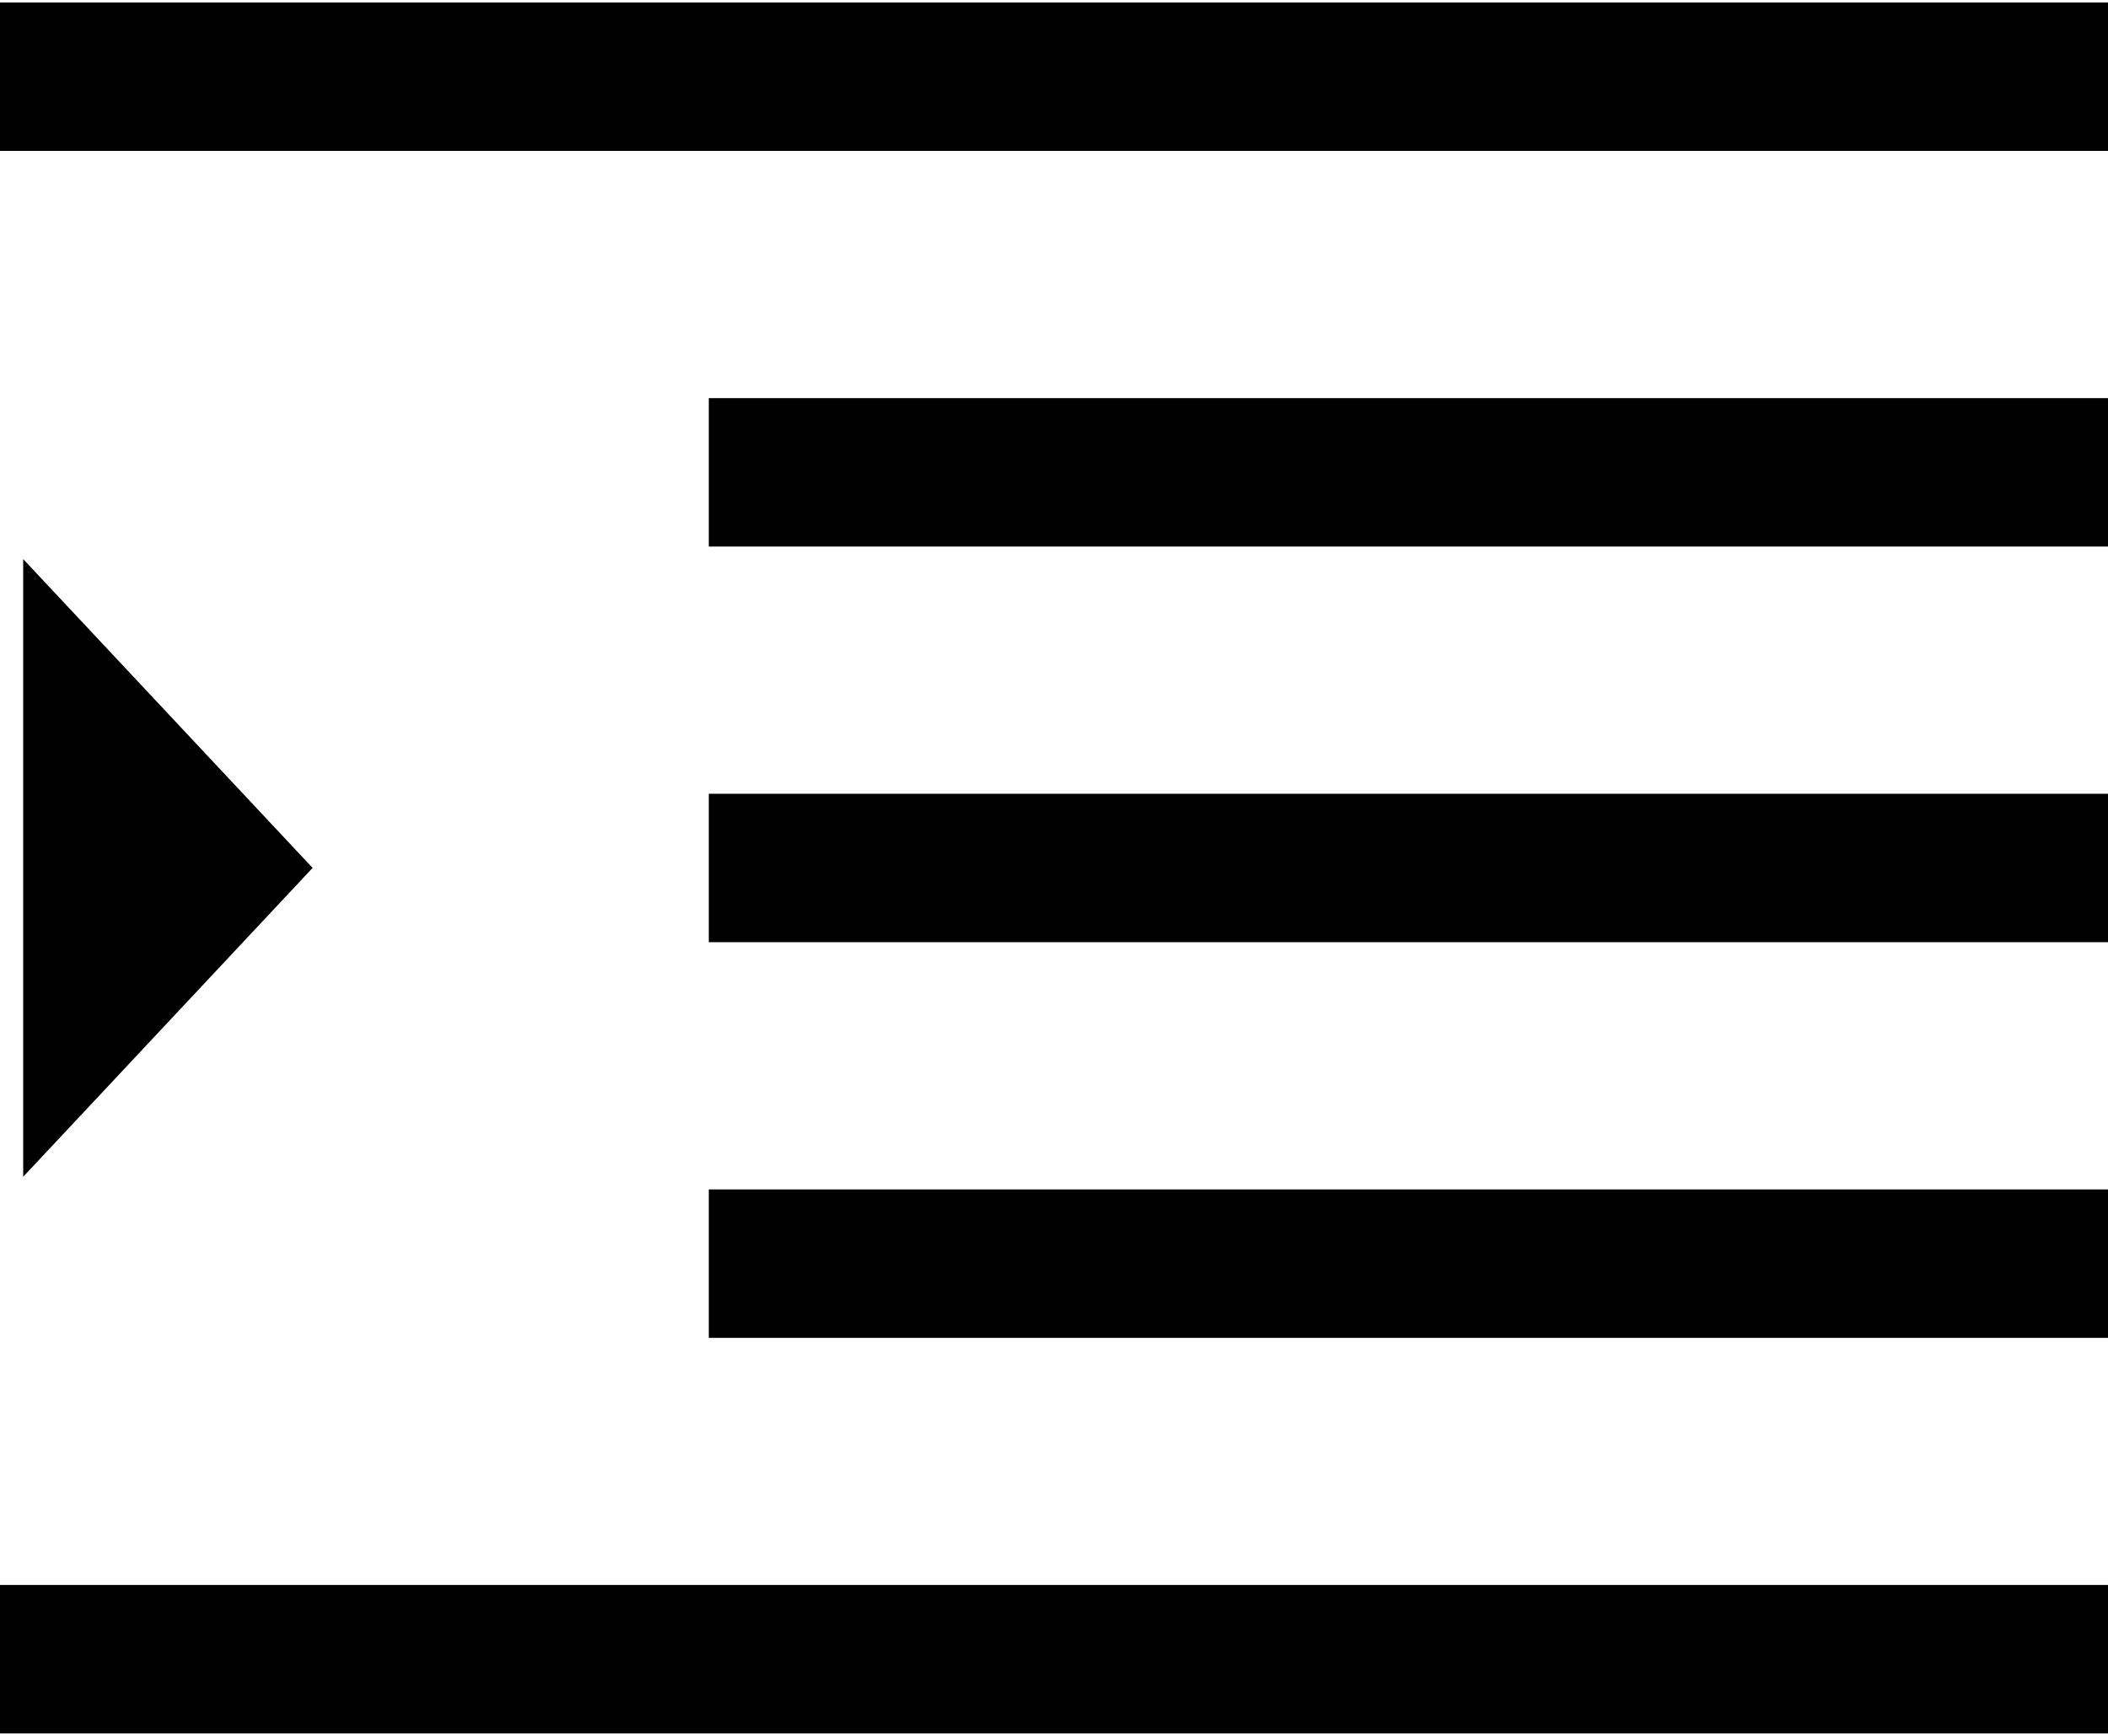
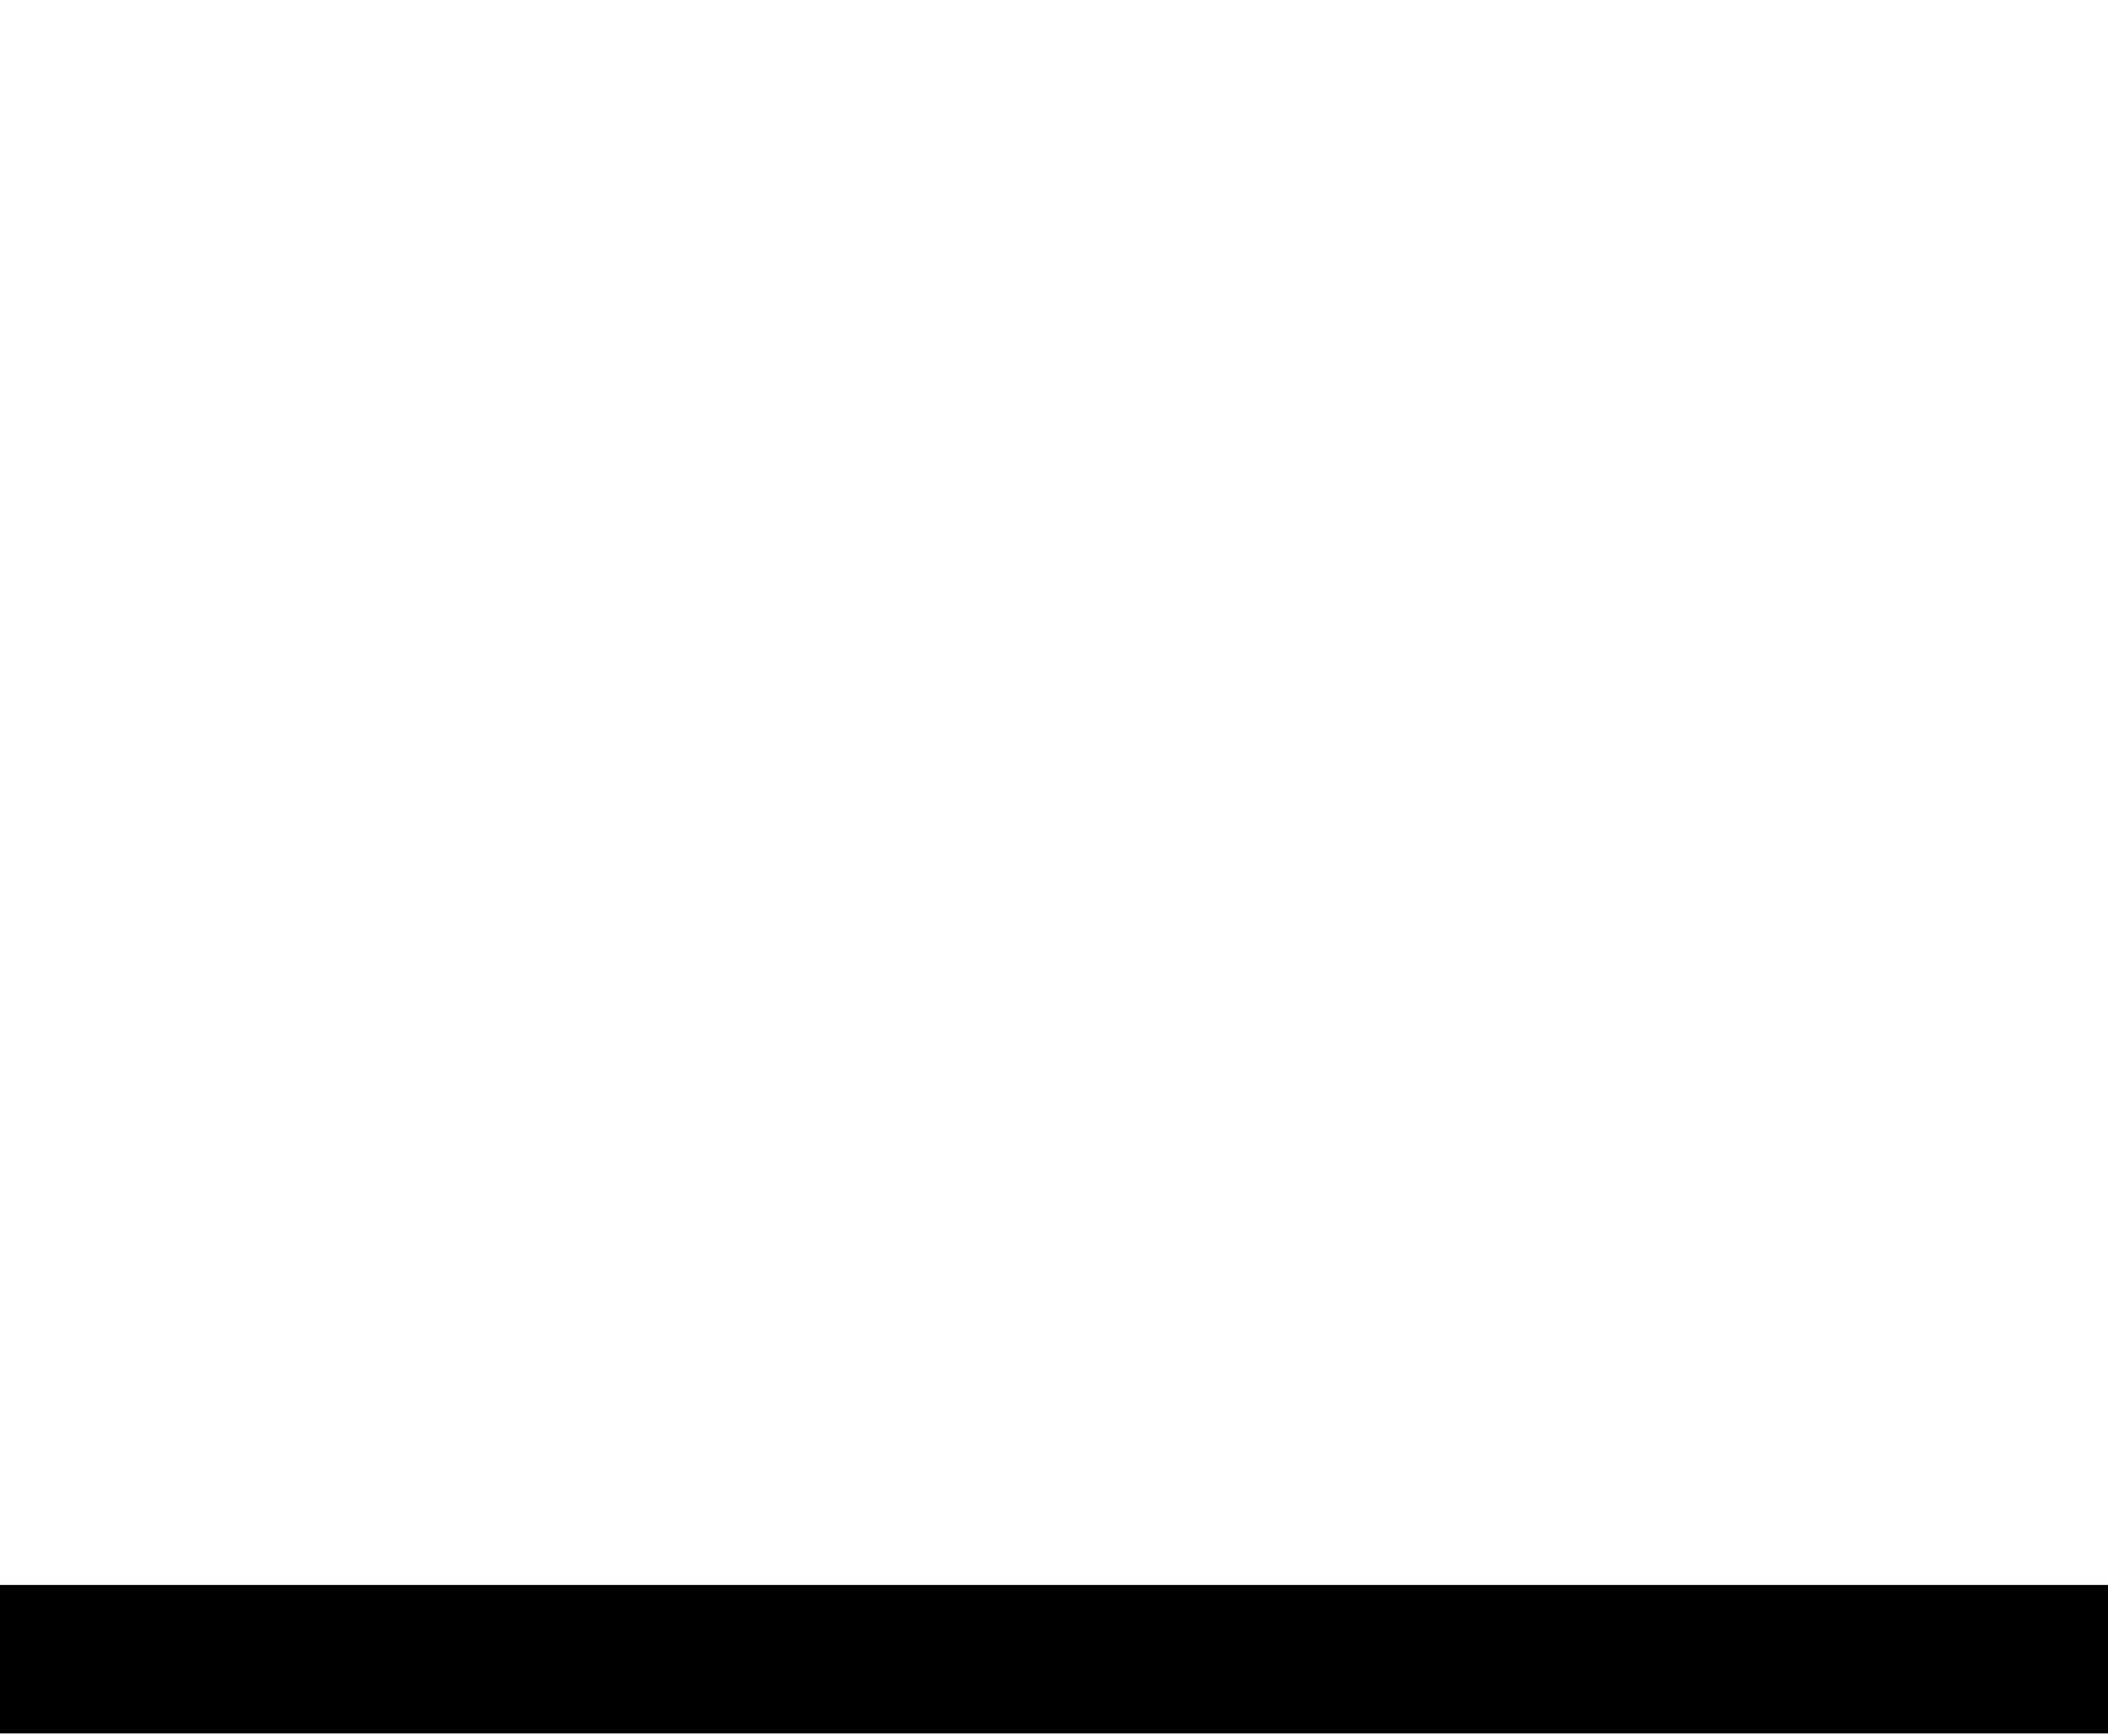
<svg xmlns="http://www.w3.org/2000/svg" width="17px" height="14px" viewBox="0 0 17 14" version="1.1">
  <title>indent</title>
  <desc>Created with Sketch.</desc>
  <defs />
  <g id="Page-1" stroke="none" stroke-width="1" fill="none" fill-rule="evenodd">
    <g id="indent" fill="#000000">
      <g id="Layer_1">
        <g id="Group">
-           <rect id="Rectangle-path" x="5.716" y="3.211" width="11.284" height="1.197" />
-           <rect id="Rectangle-path" x="0" y="0.02" width="17" height="1.197" />
          <rect id="Rectangle-path" x="0" y="12.783" width="17" height="1.197" />
-           <rect id="Rectangle-path" x="5.716" y="9.593" width="11.284" height="1.197" />
-           <rect id="Rectangle-path" x="5.716" y="6.402" width="11.284" height="1.197" />
-           <polygon id="Shape" points="0.187 9.491 2.521 7 0.187 4.509" />
        </g>
      </g>
    </g>
  </g>
</svg>